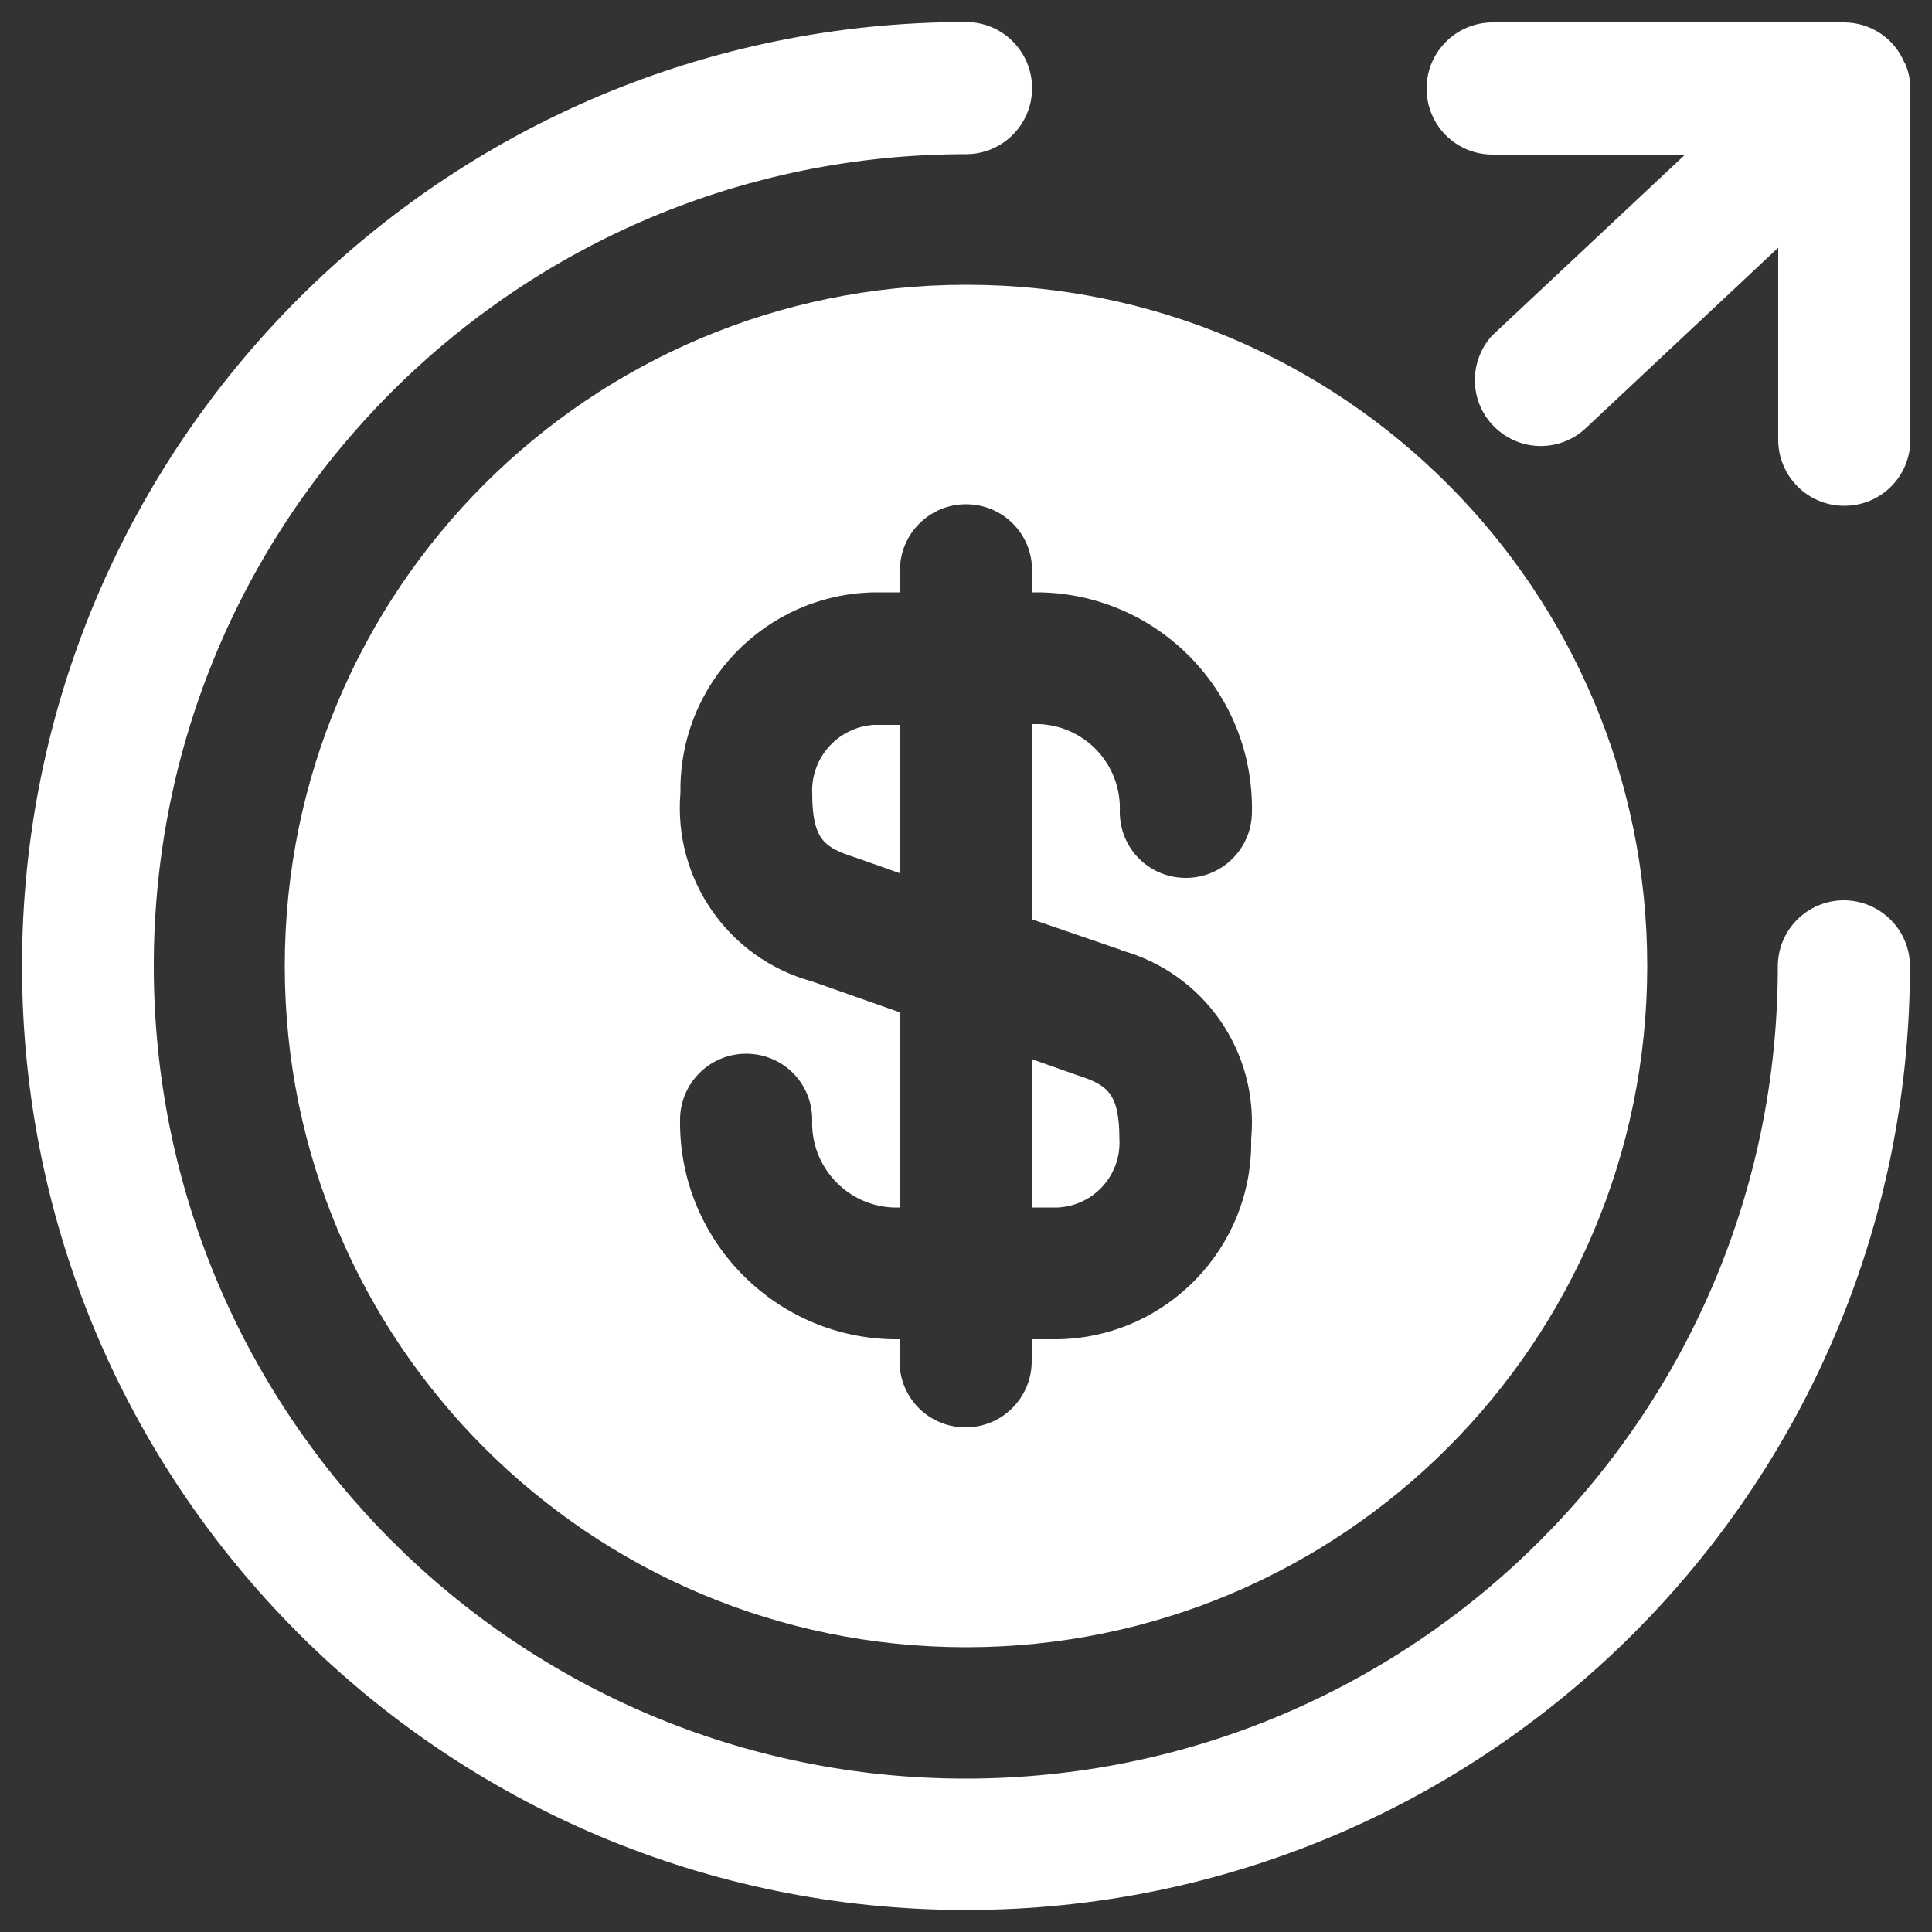
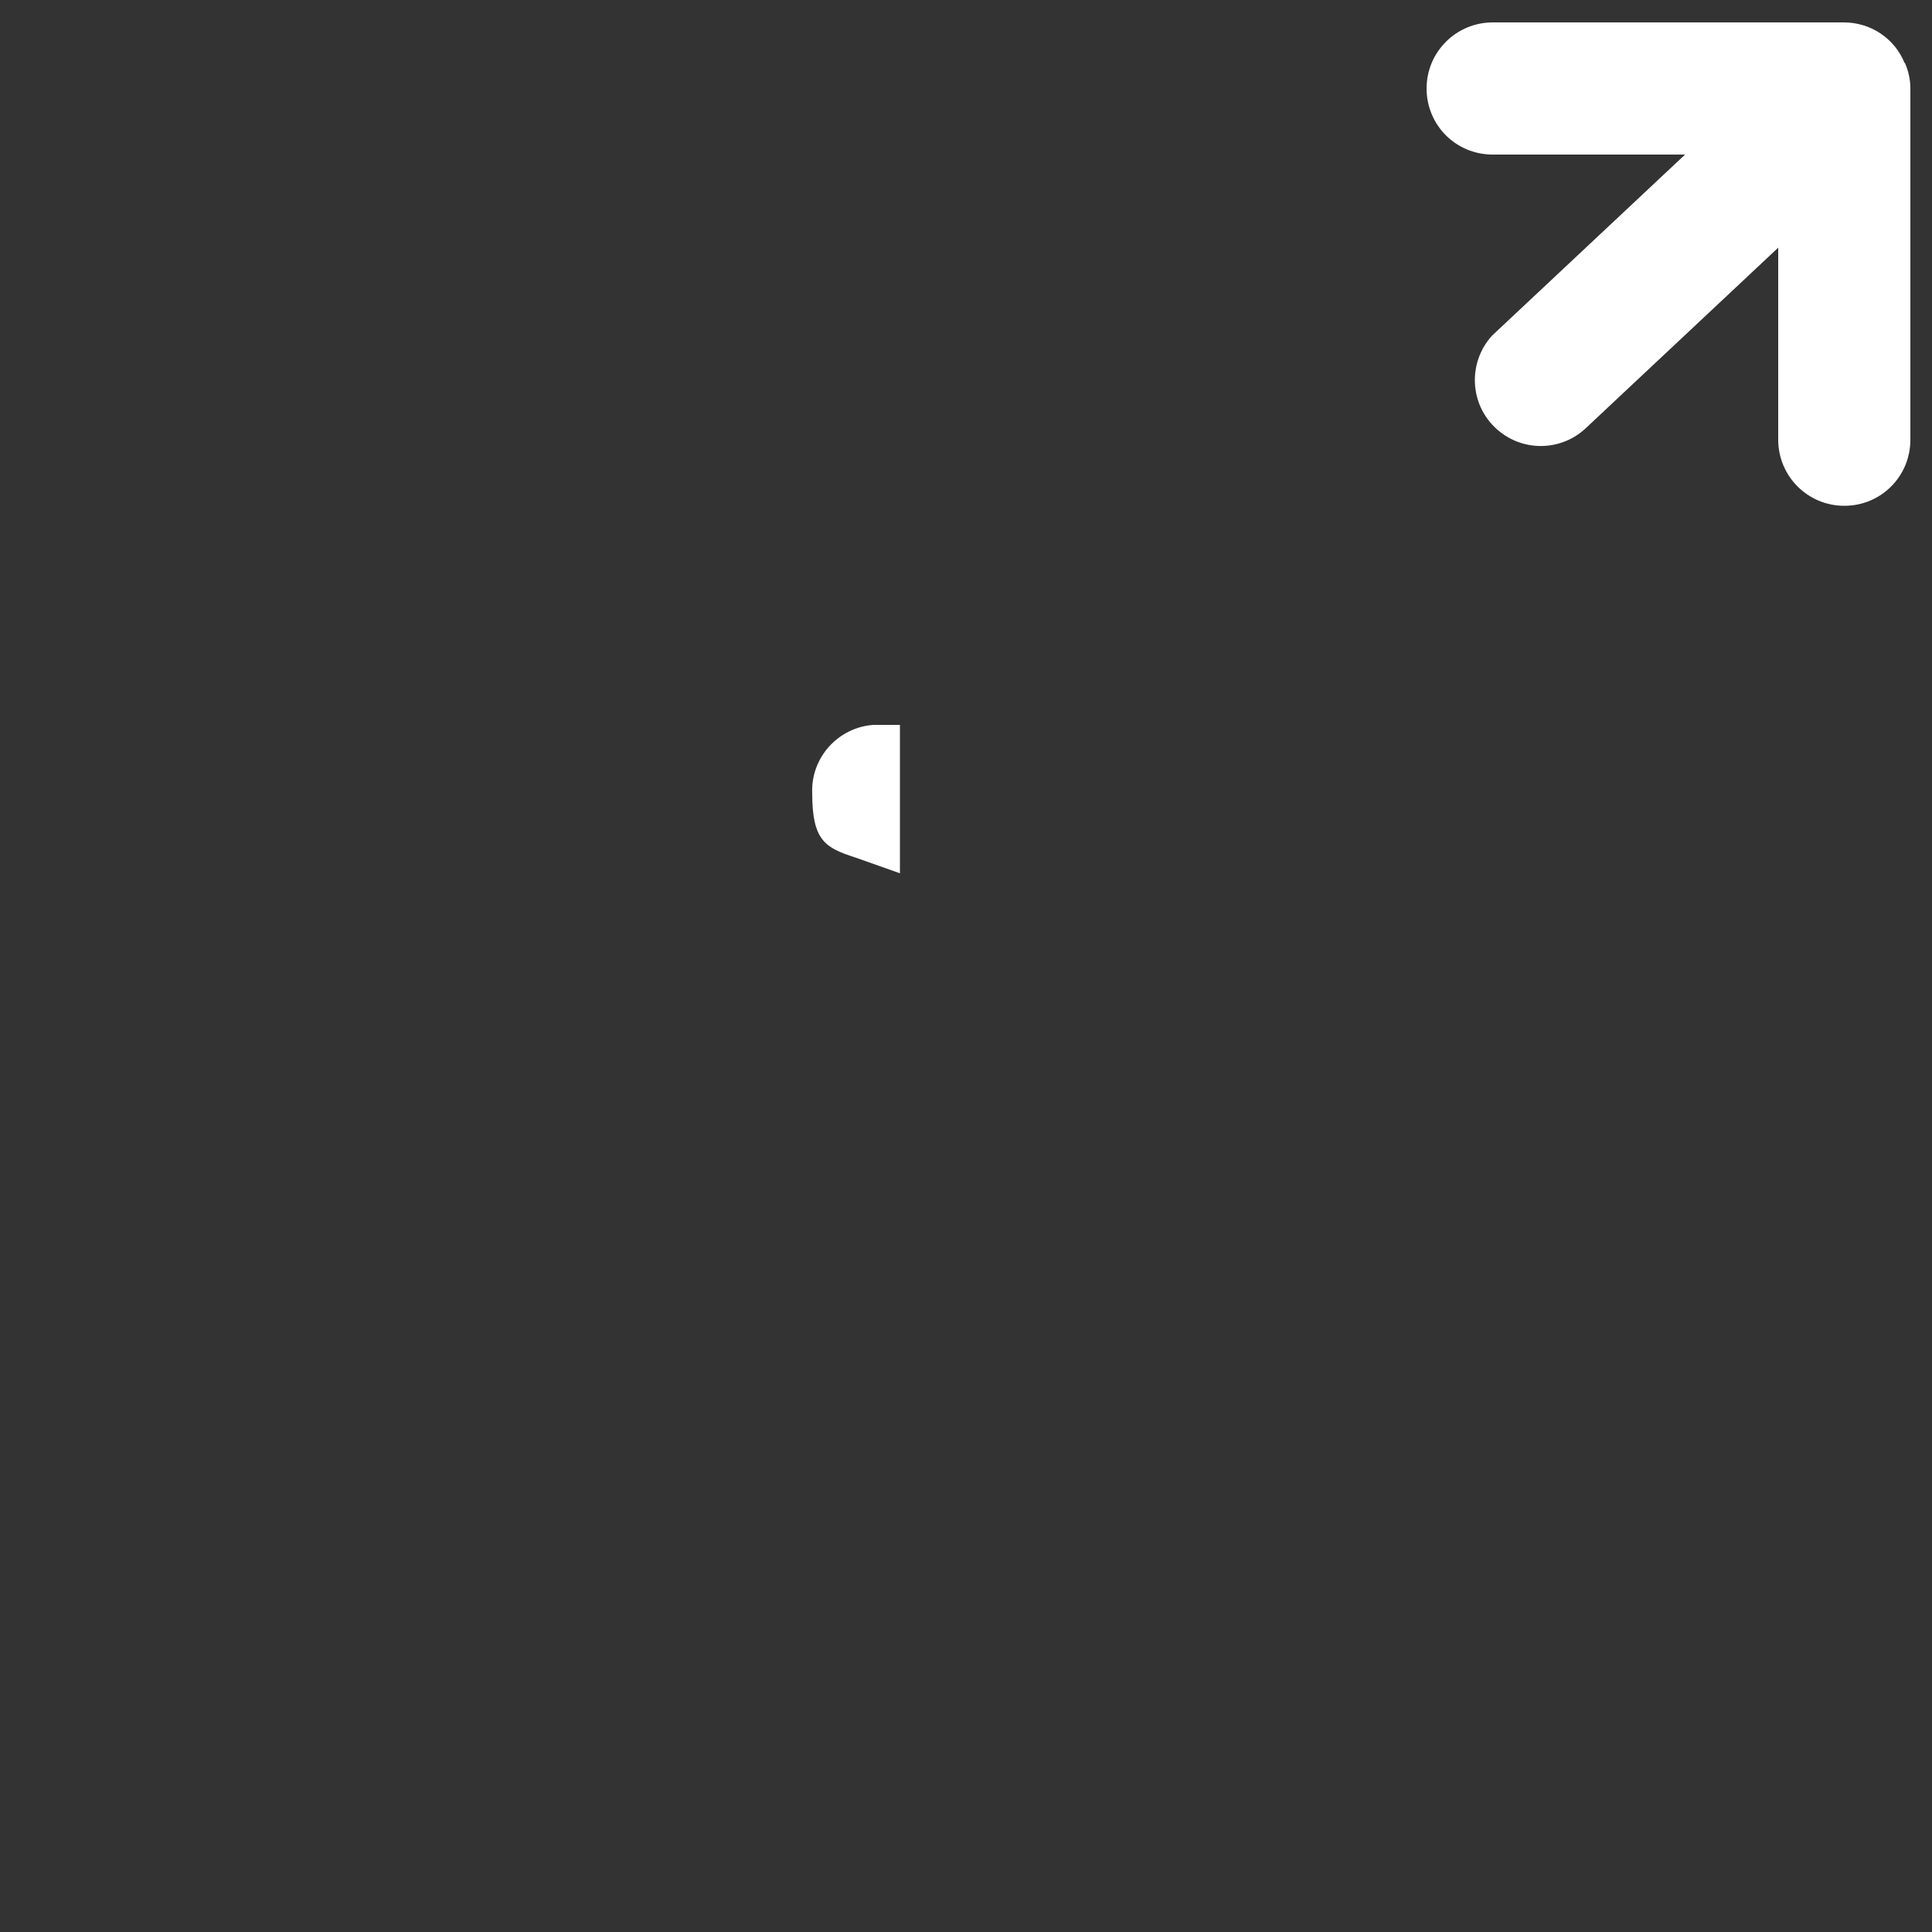
<svg xmlns="http://www.w3.org/2000/svg" id="Layer_1" data-name="Layer 1" width="50" height="50" viewBox="0 0 50 50">
  <rect x="0" y="0" width="50" height="50" fill="#333333" stroke="none" />
  <defs>
    <style>
      .cls-1 {
        fill: #fff;
      }
    </style>
  </defs>
-   <path class="cls-1" d="M47.72,23.3c-.94,0-1.71.76-1.71,1.71,0,11.61-9.41,21.02-21.02,21.02S3.98,36.61,3.98,25,13.39,3.99,25,3.99h0c.94,0,1.71-.76,1.71-1.71,0-.94-.76-1.71-1.71-1.71C11.51.57.57,11.51.57,25s10.94,24.43,24.43,24.43,24.42-10.93,24.43-24.42c0-.94-.76-1.7-1.7-1.71Z" />
  <path class="cls-1" d="M49.29,1.63c-.26-.64-.88-1.05-1.57-1.05h-9.09c-.94,0-1.71.76-1.71,1.71s.76,1.71,1.71,1.71h4.98l-5,4.69c-.63.7-.58,1.78.12,2.41.65.59,1.64.59,2.29,0l5-4.69v4.97c0,.94.76,1.71,1.71,1.71s1.71-.76,1.71-1.71V2.28c0-.22-.05-.44-.14-.65Z" />
  <path class="cls-1" d="M22.61,18.76h.68v3.84l-1.16-.41c-.77-.25-1.11-.43-1.11-1.66-.04-.92.67-1.71,1.59-1.77Z" />
-   <path class="cls-1" d="M26.7,27.41l1.16.41c.77.25,1.11.43,1.11,1.66.05.93-.66,1.72-1.59,1.77h-.68v-3.84Z" />
-   <path class="cls-1" d="M25,7.37c-9.74,0-17.63,7.89-17.63,17.63,0,9.74,7.89,17.63,17.63,17.63,9.74,0,17.63-7.89,17.63-17.63h0c0-9.73-7.88-17.63-17.61-17.63,0,0-.01,0-.02,0ZM29,24.59c2.17.59,3.59,2.65,3.38,4.89.05,2.81-2.19,5.13-5,5.18h-.68v.57c0,.94-.76,1.71-1.71,1.71s-1.71-.76-1.71-1.71v-.57h-.18c-3.08-.06-5.54-2.6-5.5-5.68,0-.94.76-1.71,1.71-1.71s1.71.76,1.71,1.71c-.05,1.2.89,2.22,2.09,2.27h.18v-5.05l-2.27-.8c-2.17-.59-3.6-2.65-3.41-4.89-.04-2.81,2.19-5.12,5-5.18h.68v-.57c0-.94.76-1.71,1.71-1.71s1.71.76,1.71,1.71v.57h.21c3.08.06,5.53,2.6,5.48,5.68,0,.94-.76,1.71-1.71,1.71s-1.71-.76-1.71-1.71c.05-1.2-.87-2.21-2.07-2.27h-.21v5.05l2.3.79Z" />
</svg>